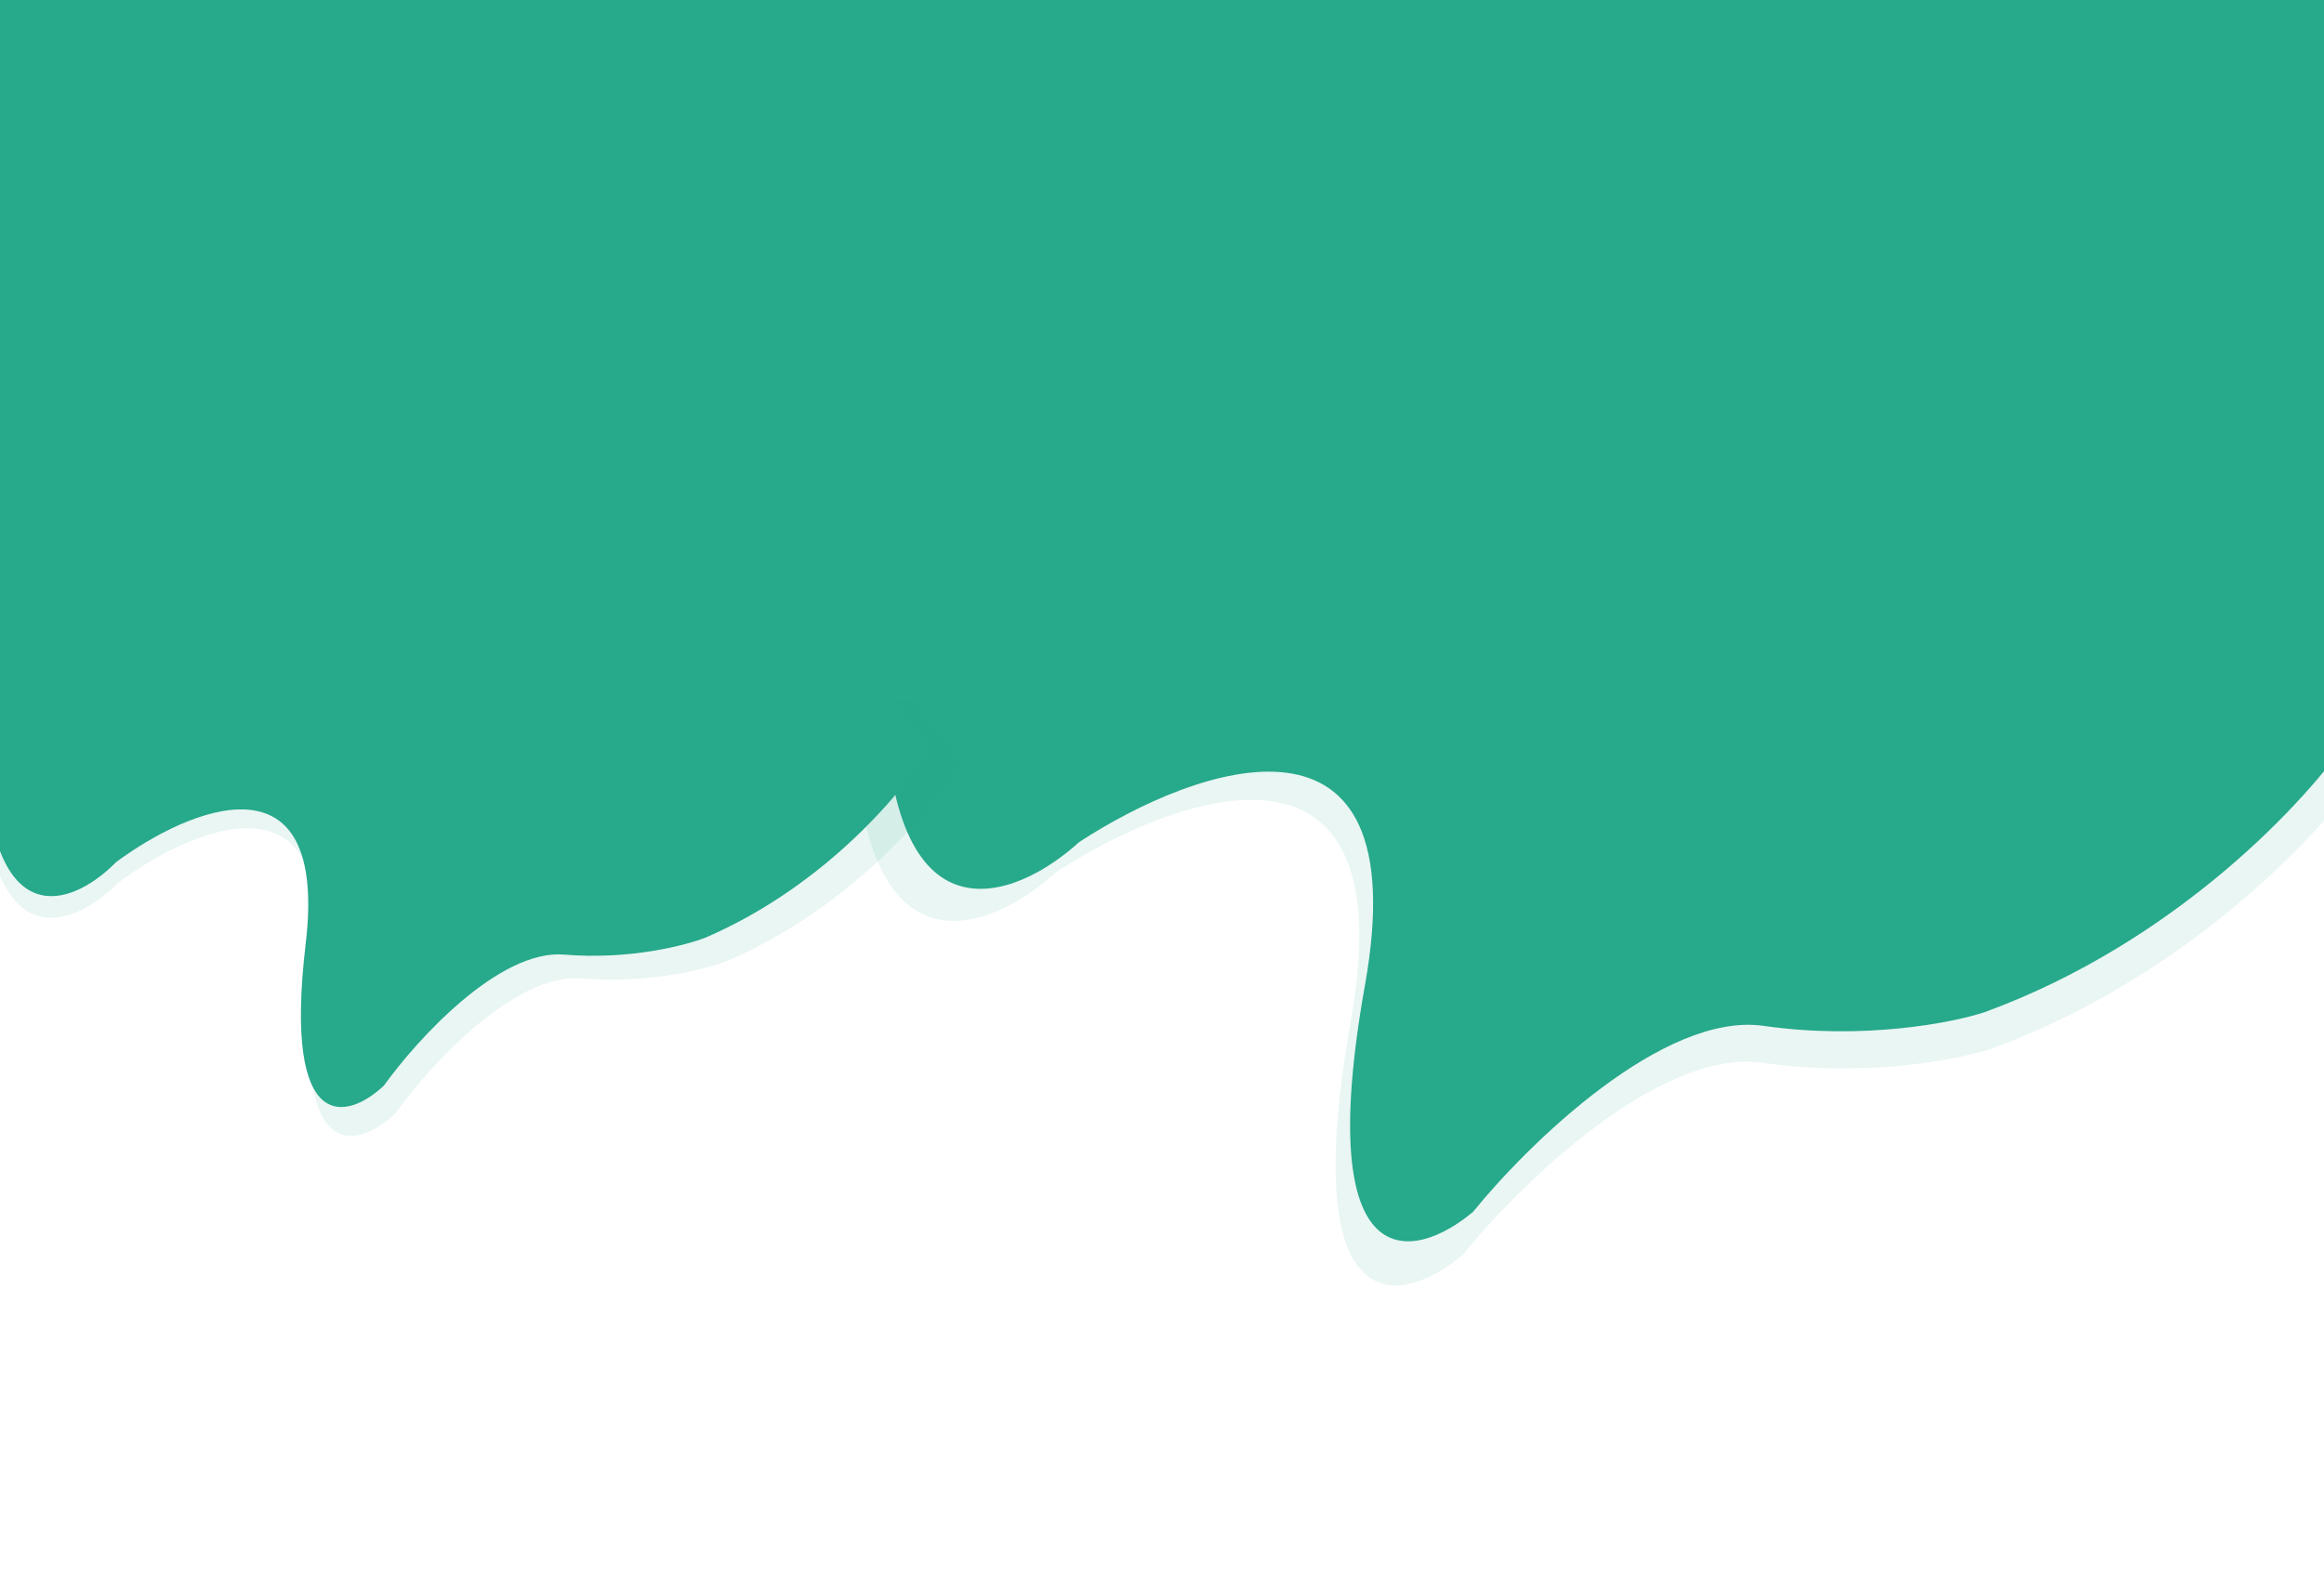
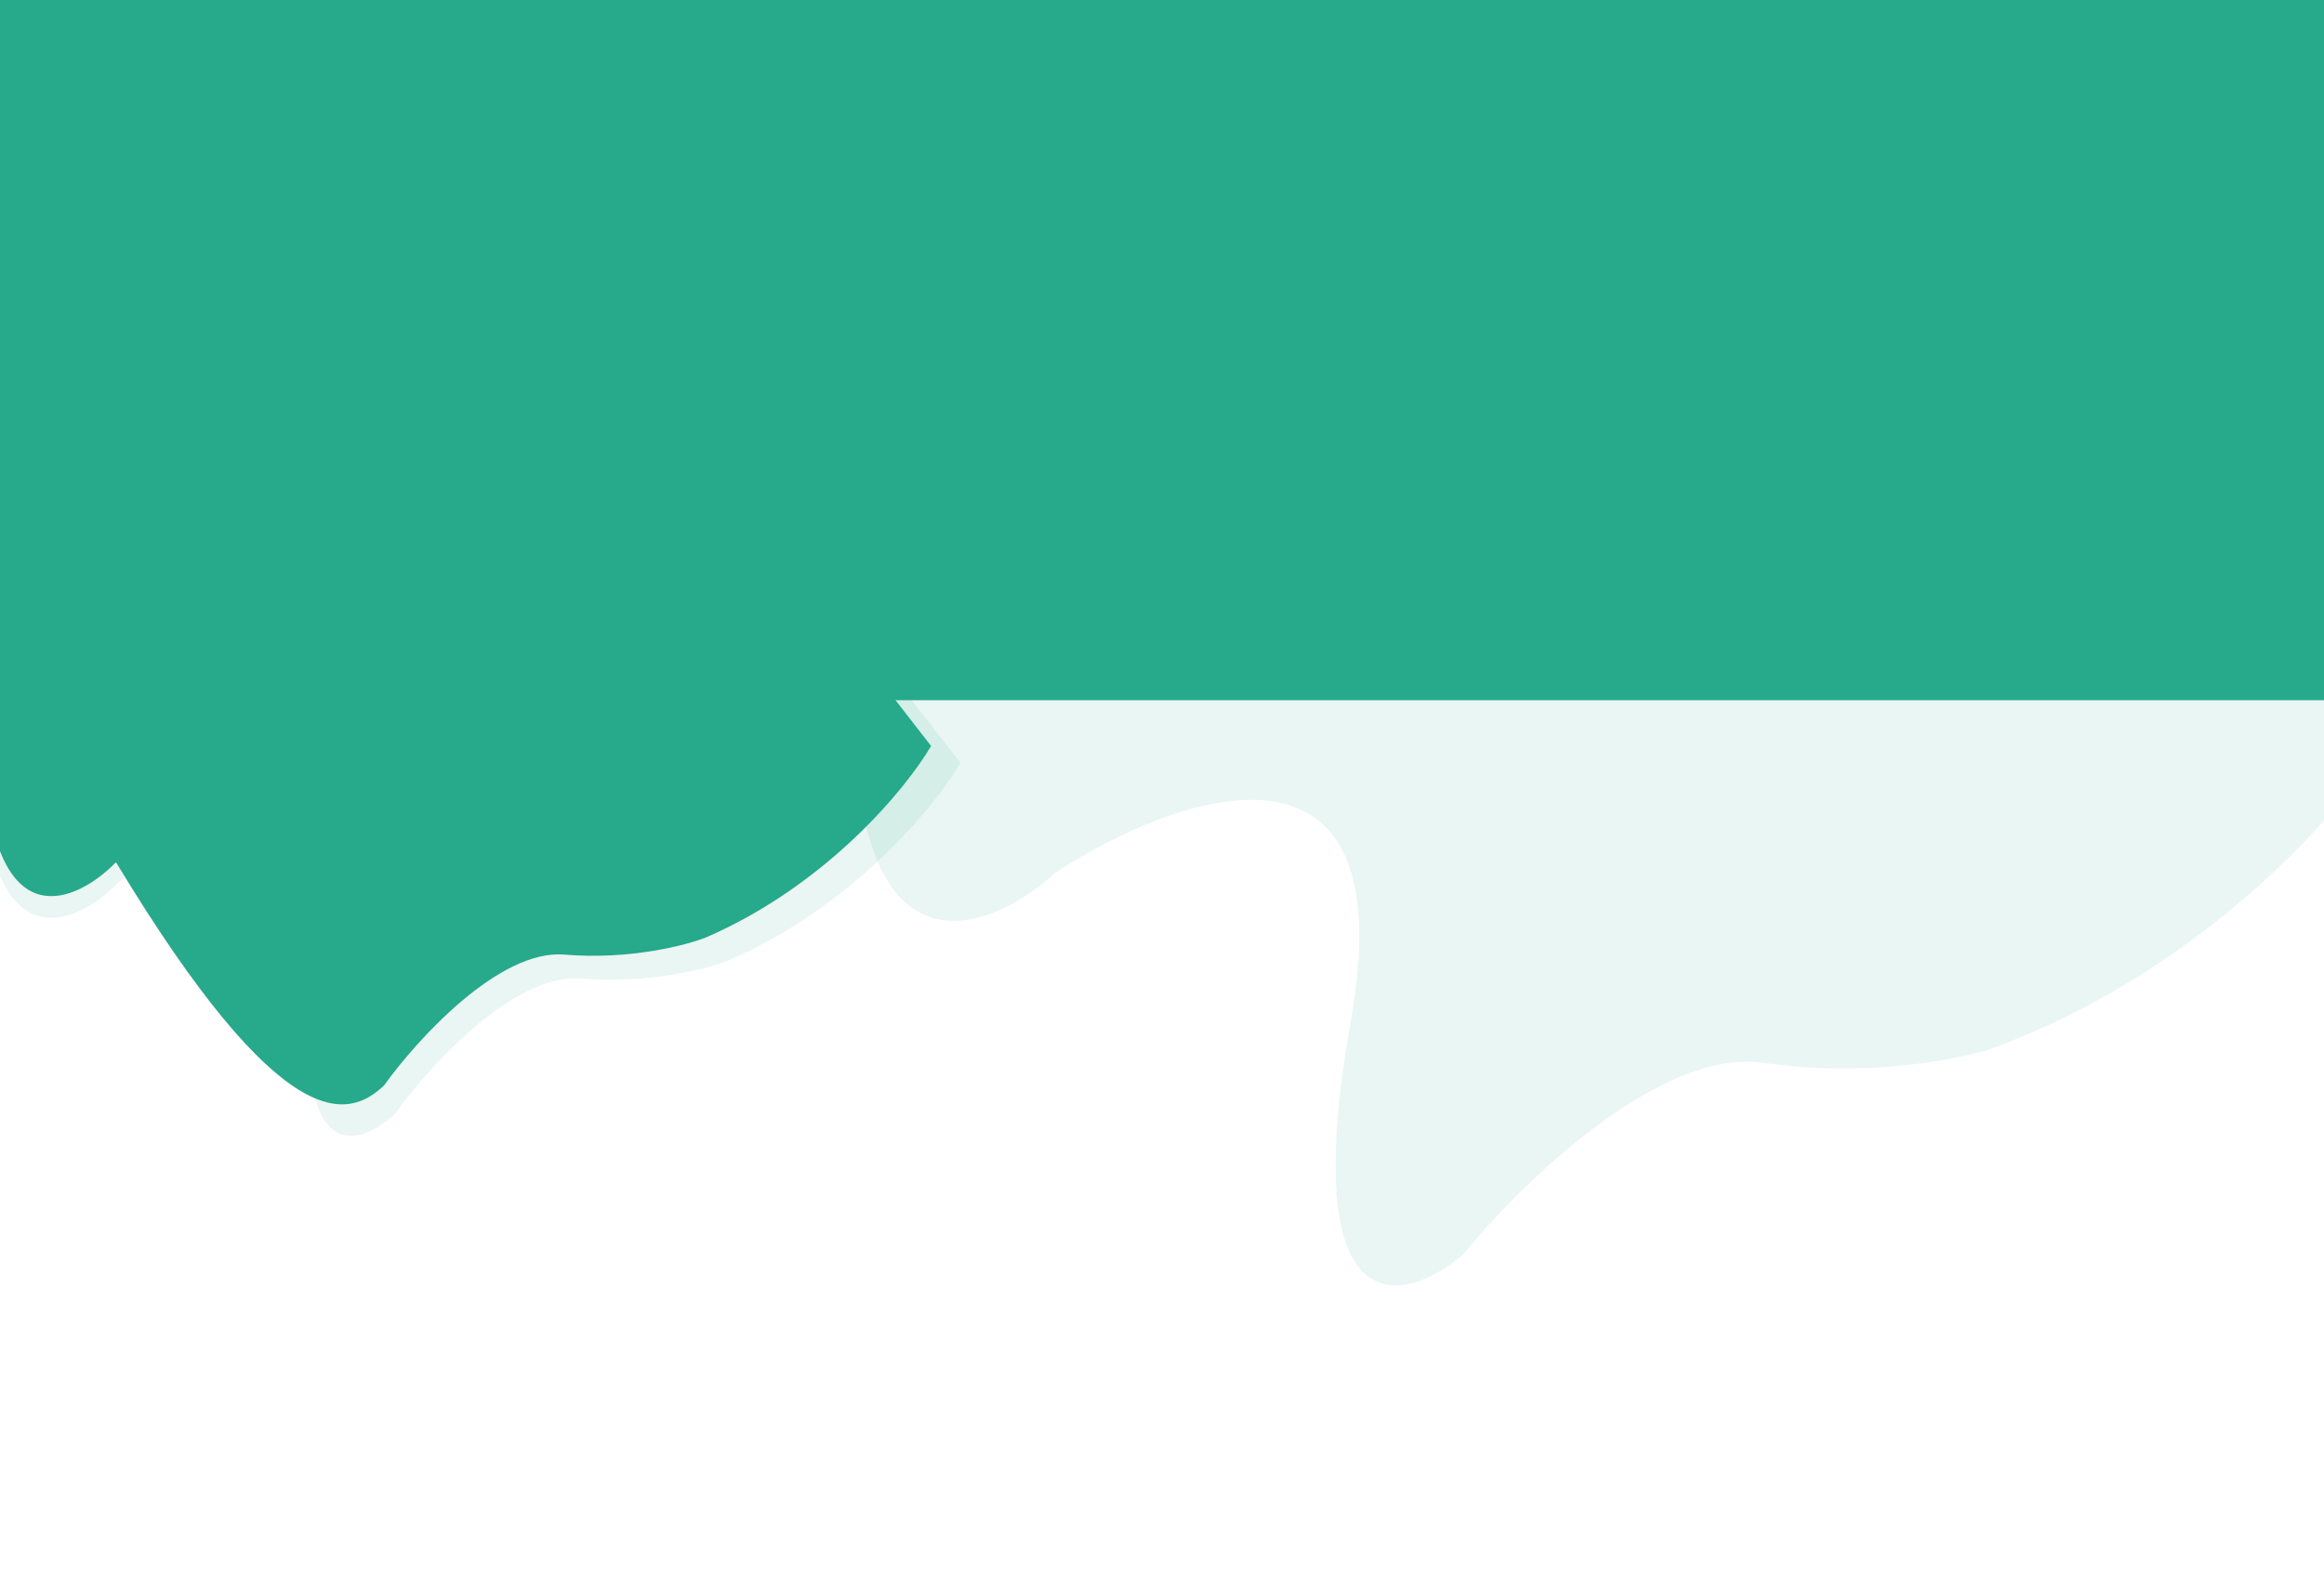
<svg xmlns="http://www.w3.org/2000/svg" width="1440" height="986" viewBox="0 0 1440 986" fill="none">
  <path opacity="0.1" d="M1112.66 -43.619L400.234 445.453C508.869 370.876 531.591 413.254 529.372 443.764C531.461 610.458 613.29 577.957 653.943 540.869C729.199 491.622 871.181 441.017 837.058 632.57C802.935 824.123 869.027 809.188 906.338 777.777C941.602 734.244 1028.19 649.485 1092.44 658.717C1156.69 667.949 1213.62 656.691 1234.06 649.907C1357.15 604.828 1441.11 513.566 1467.7 473.57L1112.66 -43.619Z" fill="#27A98B" />
-   <path d="M1112.66 -43.619L423.121 429.742C528.266 357.561 550.24 398.551 548.083 428.068C550.053 589.332 629.246 557.864 668.597 521.972C741.434 474.306 878.84 425.305 845.761 610.628C812.683 795.952 876.642 781.484 912.757 751.084C946.893 708.958 1030.71 626.934 1092.88 635.845C1155.04 644.757 1210.14 633.847 1229.92 627.279C1349.05 583.63 1430.32 495.315 1456.06 456.613L1112.66 -43.619Z" fill="#27A98B" />
  <path opacity="0.1" d="M346.576 153L-94 495.287C-26.818 443.093 -10.563 469.542 -10.834 489.29C-3.152 596.647 48.352 572.589 73.144 547.141C119.775 512.541 209.36 474.529 194.648 599.283C179.935 724.038 221.964 711.901 244.818 690.238C265.891 660.84 318.477 602.922 360.236 606.43C401.995 609.938 438.264 600.518 451.178 595.37C528.8 561.637 579.443 499.628 595.062 472.839L346.576 153Z" fill="#27A98B" />
-   <path d="M336.575 153L-89.848 484.291C-24.824 433.774 -9.104 459.357 -9.372 478.463C-1.974 582.324 47.871 559.033 71.868 534.404C117.001 500.915 203.698 464.112 189.422 584.811C175.146 705.511 215.818 693.755 237.939 672.79C258.339 644.342 309.242 588.292 349.648 591.672C390.053 595.053 425.151 585.928 437.649 580.943C512.768 548.283 561.792 488.274 576.914 462.353L336.575 153Z" fill="#27A98B" />
+   <path d="M336.575 153L-89.848 484.291C-24.824 433.774 -9.104 459.357 -9.372 478.463C-1.974 582.324 47.871 559.033 71.868 534.404C175.146 705.511 215.818 693.755 237.939 672.79C258.339 644.342 309.242 588.292 349.648 591.672C390.053 595.053 425.151 585.928 437.649 580.943C512.768 548.283 561.792 488.274 576.914 462.353L336.575 153Z" fill="#27A98B" />
  <rect width="1440" height="434" fill="#27A98B" />
</svg>